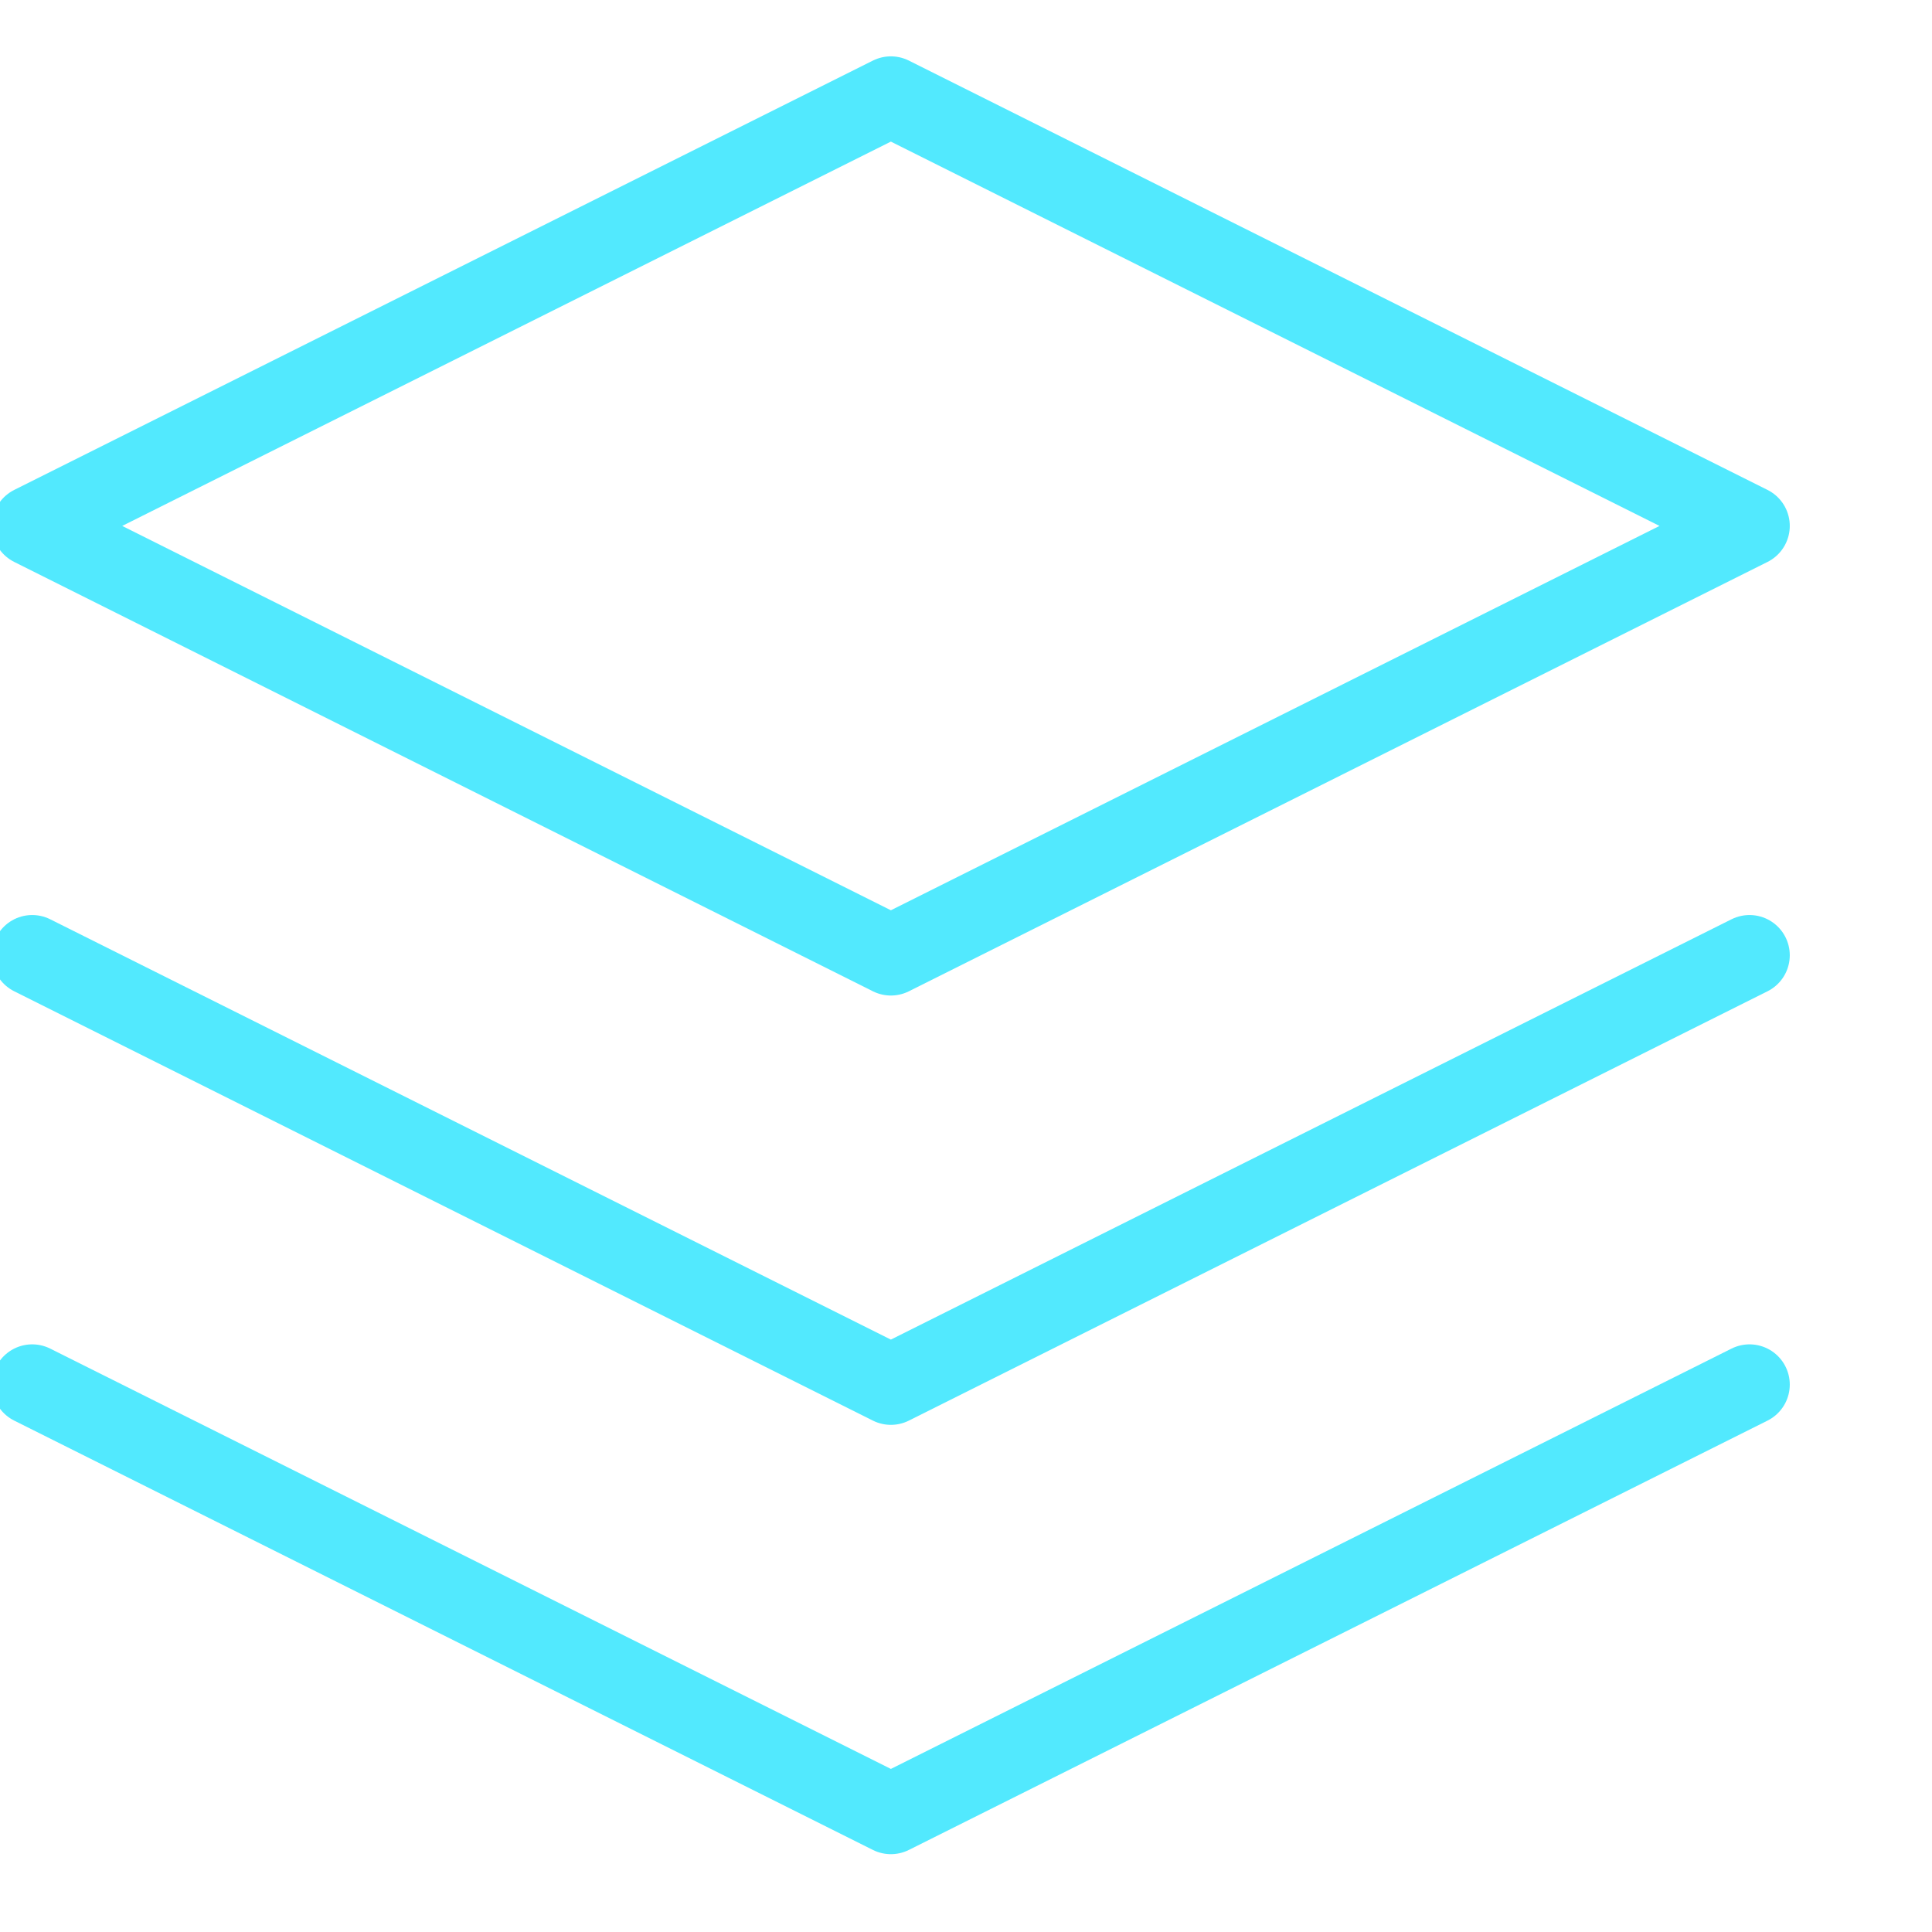
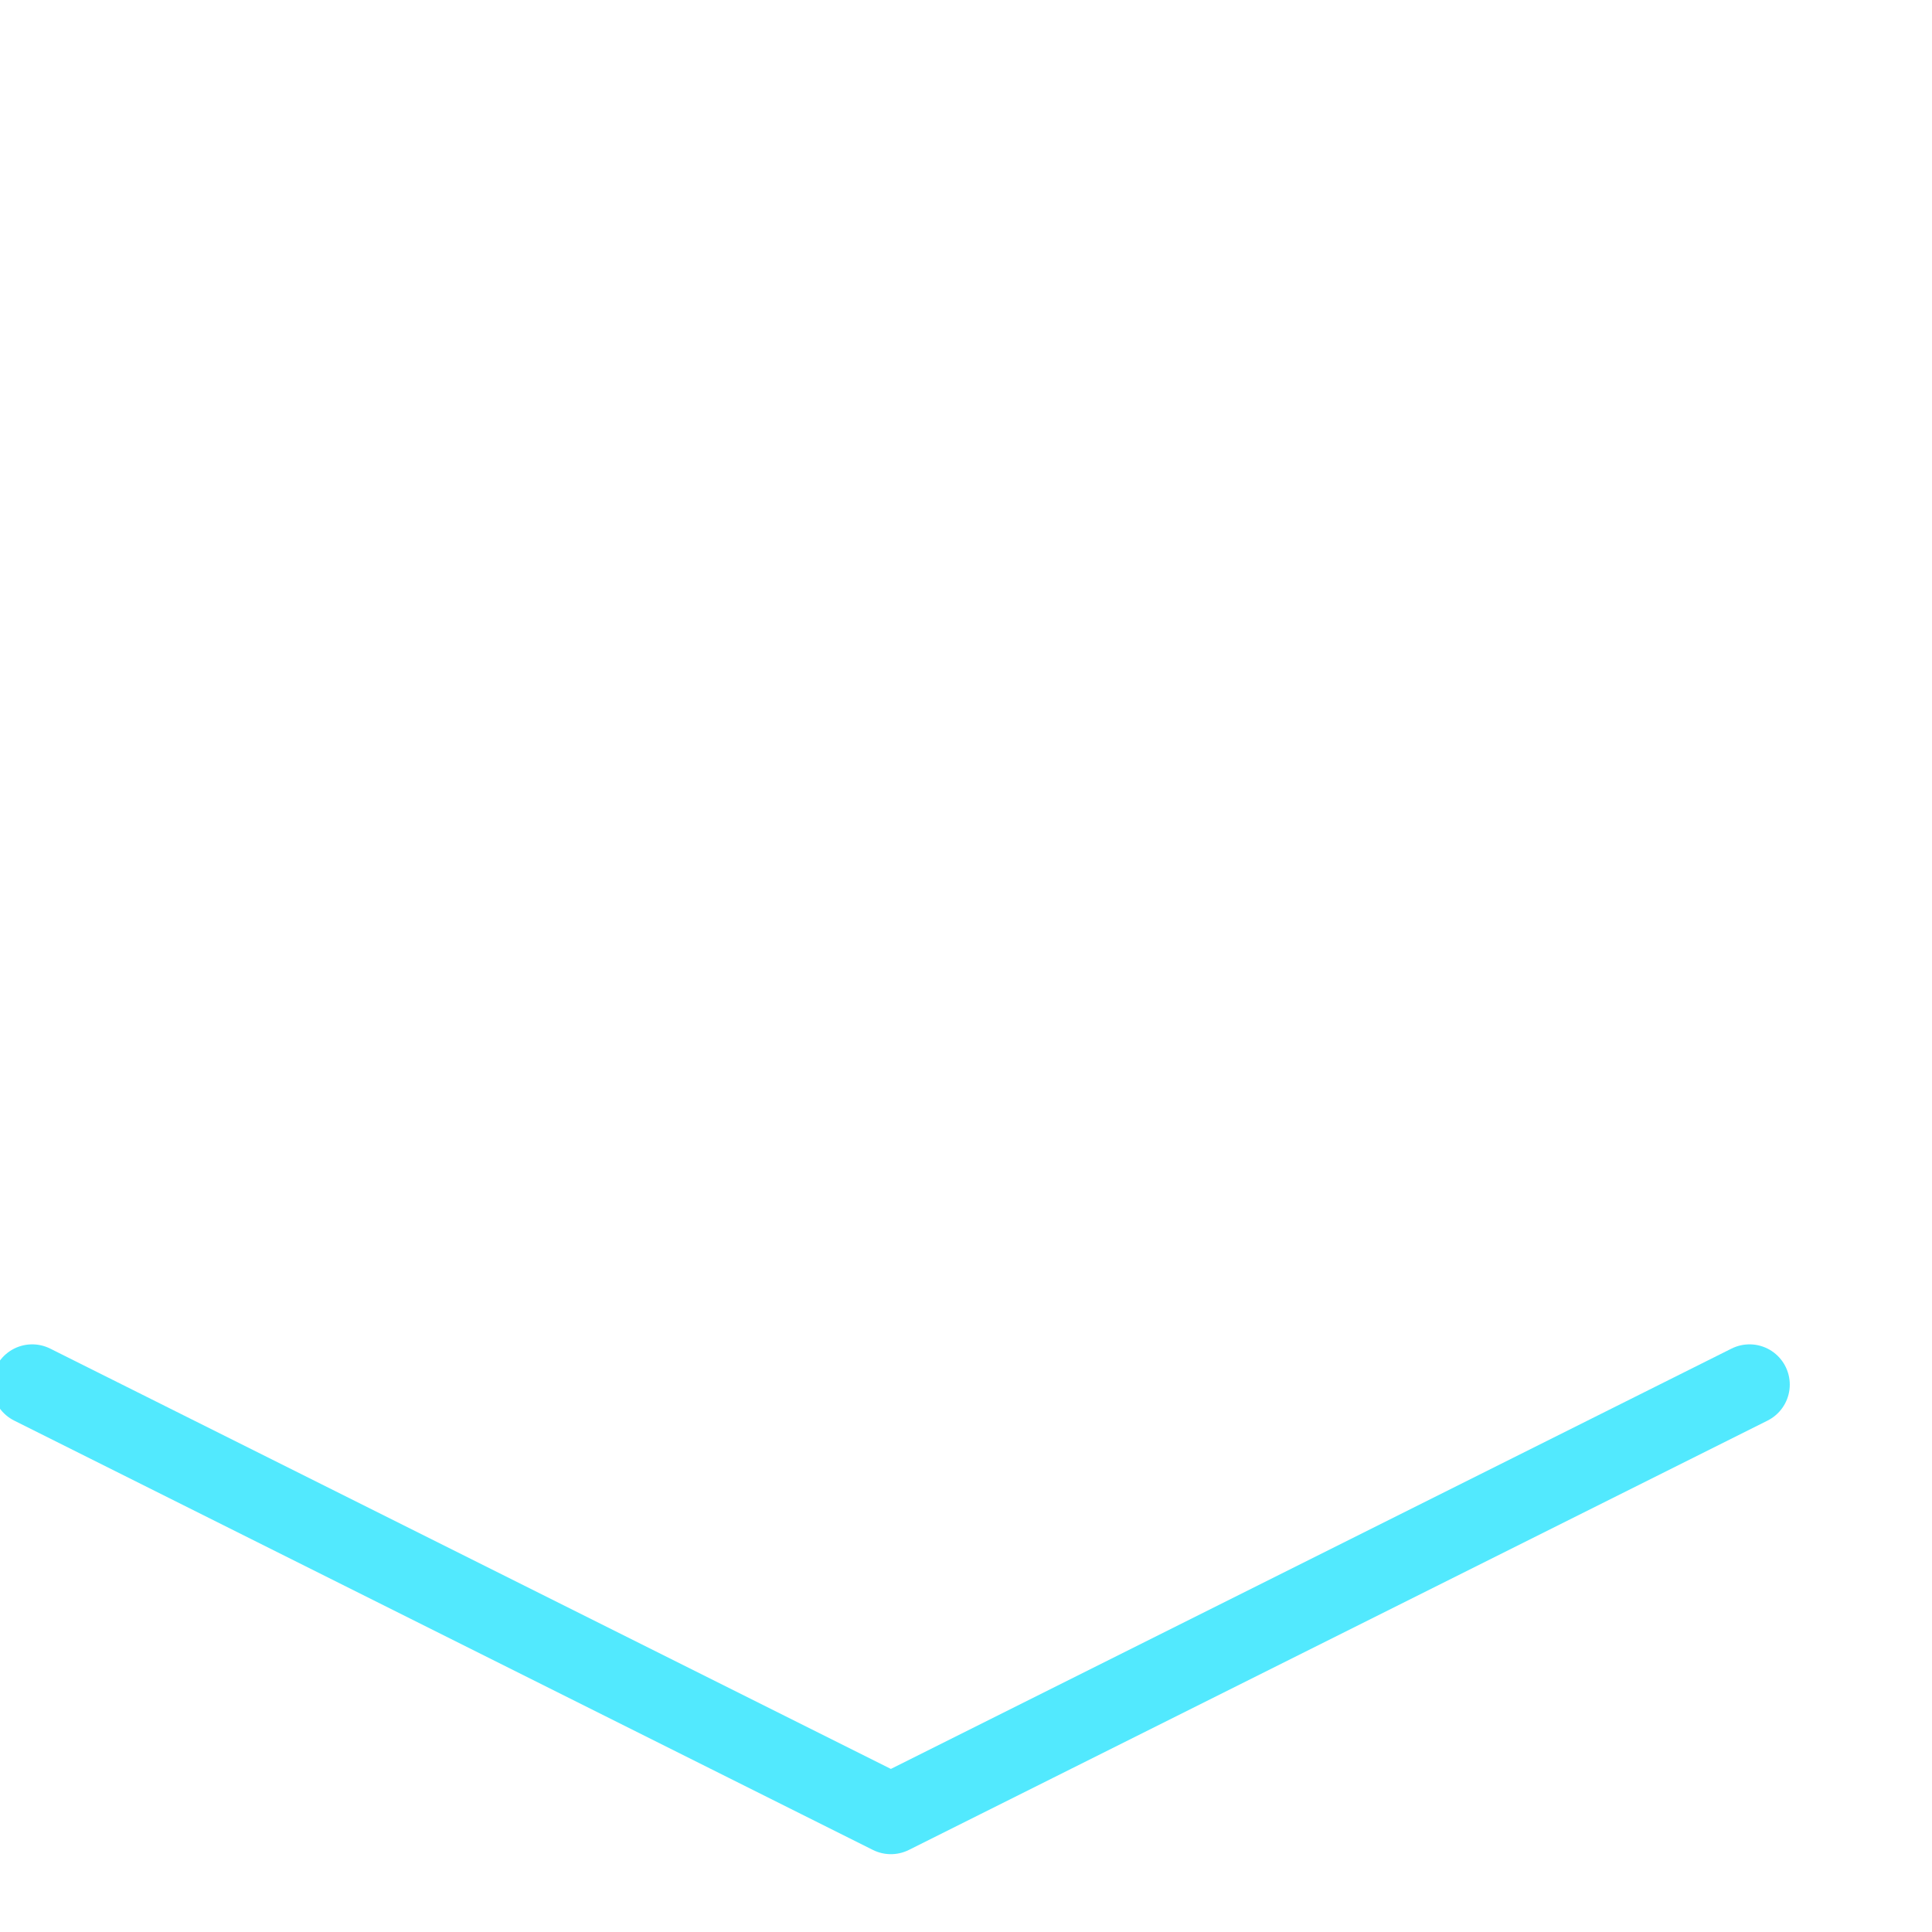
<svg xmlns="http://www.w3.org/2000/svg" width="60" height="60" viewBox="0 0 60 60" fill="none">
  <g clip-path="url(#clip0_2728_3961)">
-     <path d="M27.667 3L1 16.333L27.667 29.667L54.333 16.333L27.667 3Z" stroke="#52E9FE" stroke-width="2.5" stroke-linecap="round" stroke-linejoin="round" />
    <path d="M1 43L27.667 56.333L54.333 43" stroke="#52E9FE" stroke-width="2.5" stroke-linecap="round" stroke-linejoin="round" />
-     <path d="M1 29.667L27.667 43L54.333 29.667" stroke="#52E9FE" stroke-width="2.5" stroke-linecap="round" stroke-linejoin="round" />
  </g>
  <defs>
    <clipPath id="clip0_2728_3961">
      <rect width="60" height="60" fill="white" />
    </clipPath>
  </defs>
</svg>